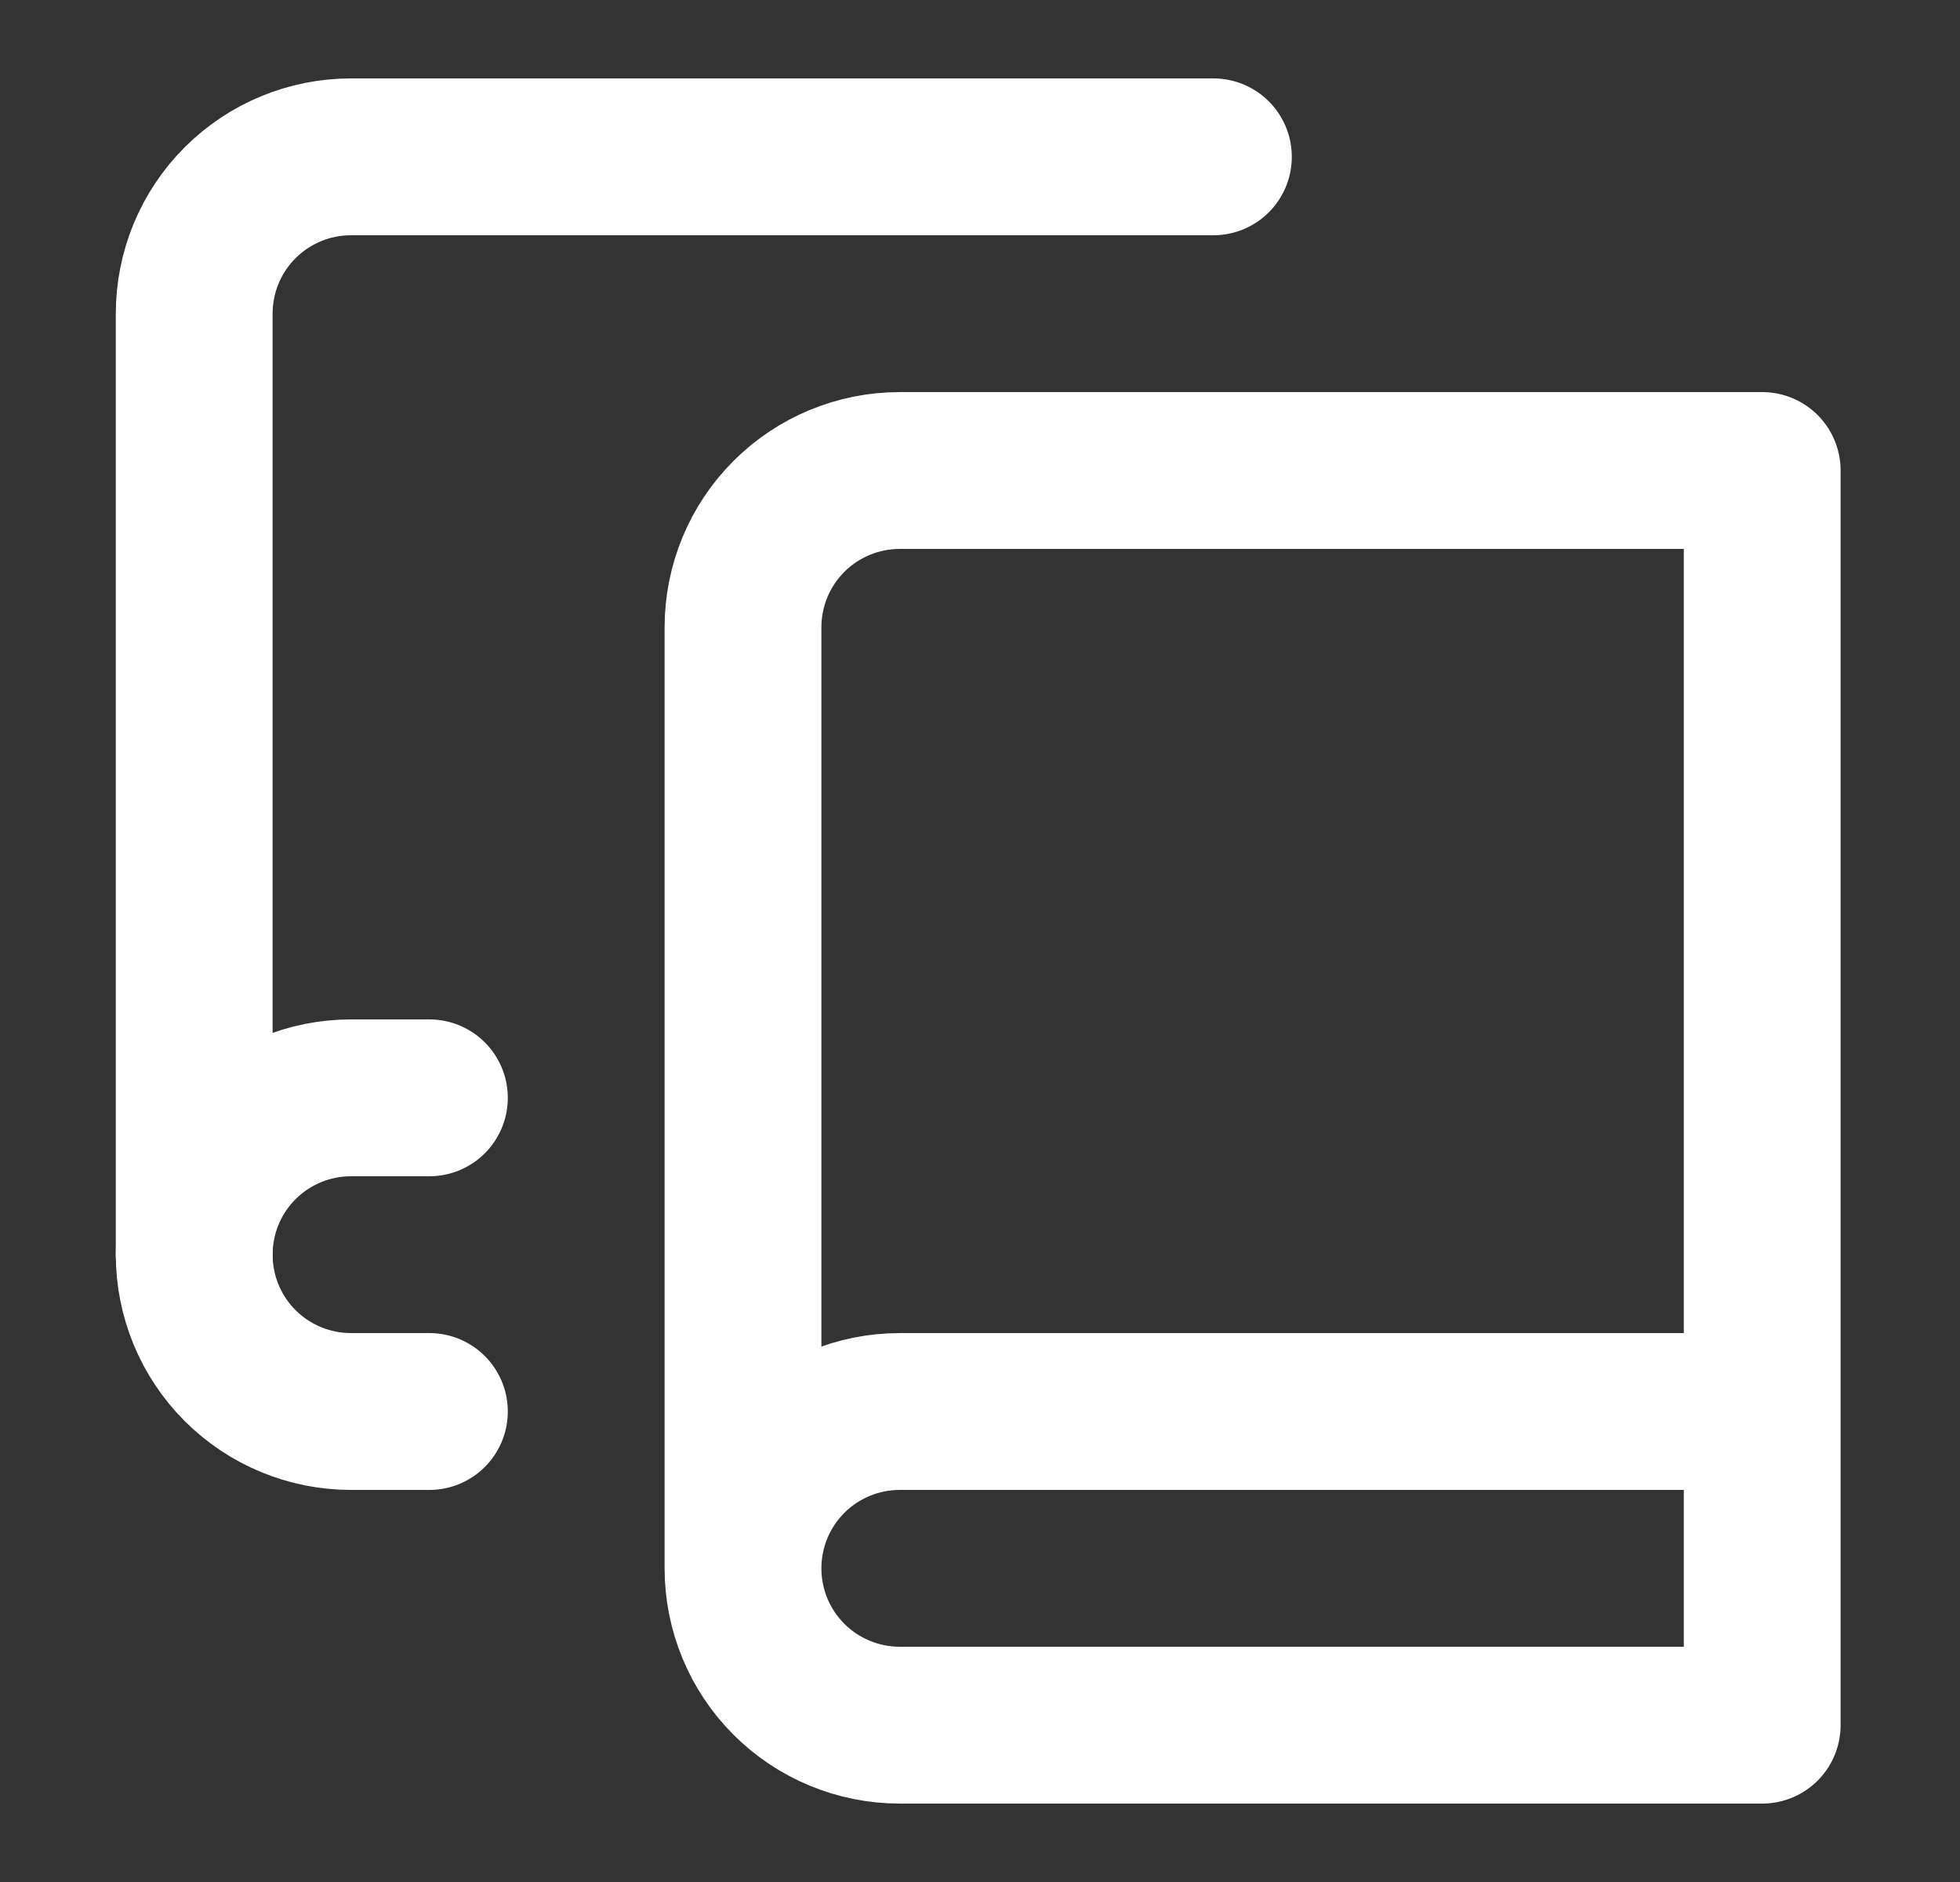
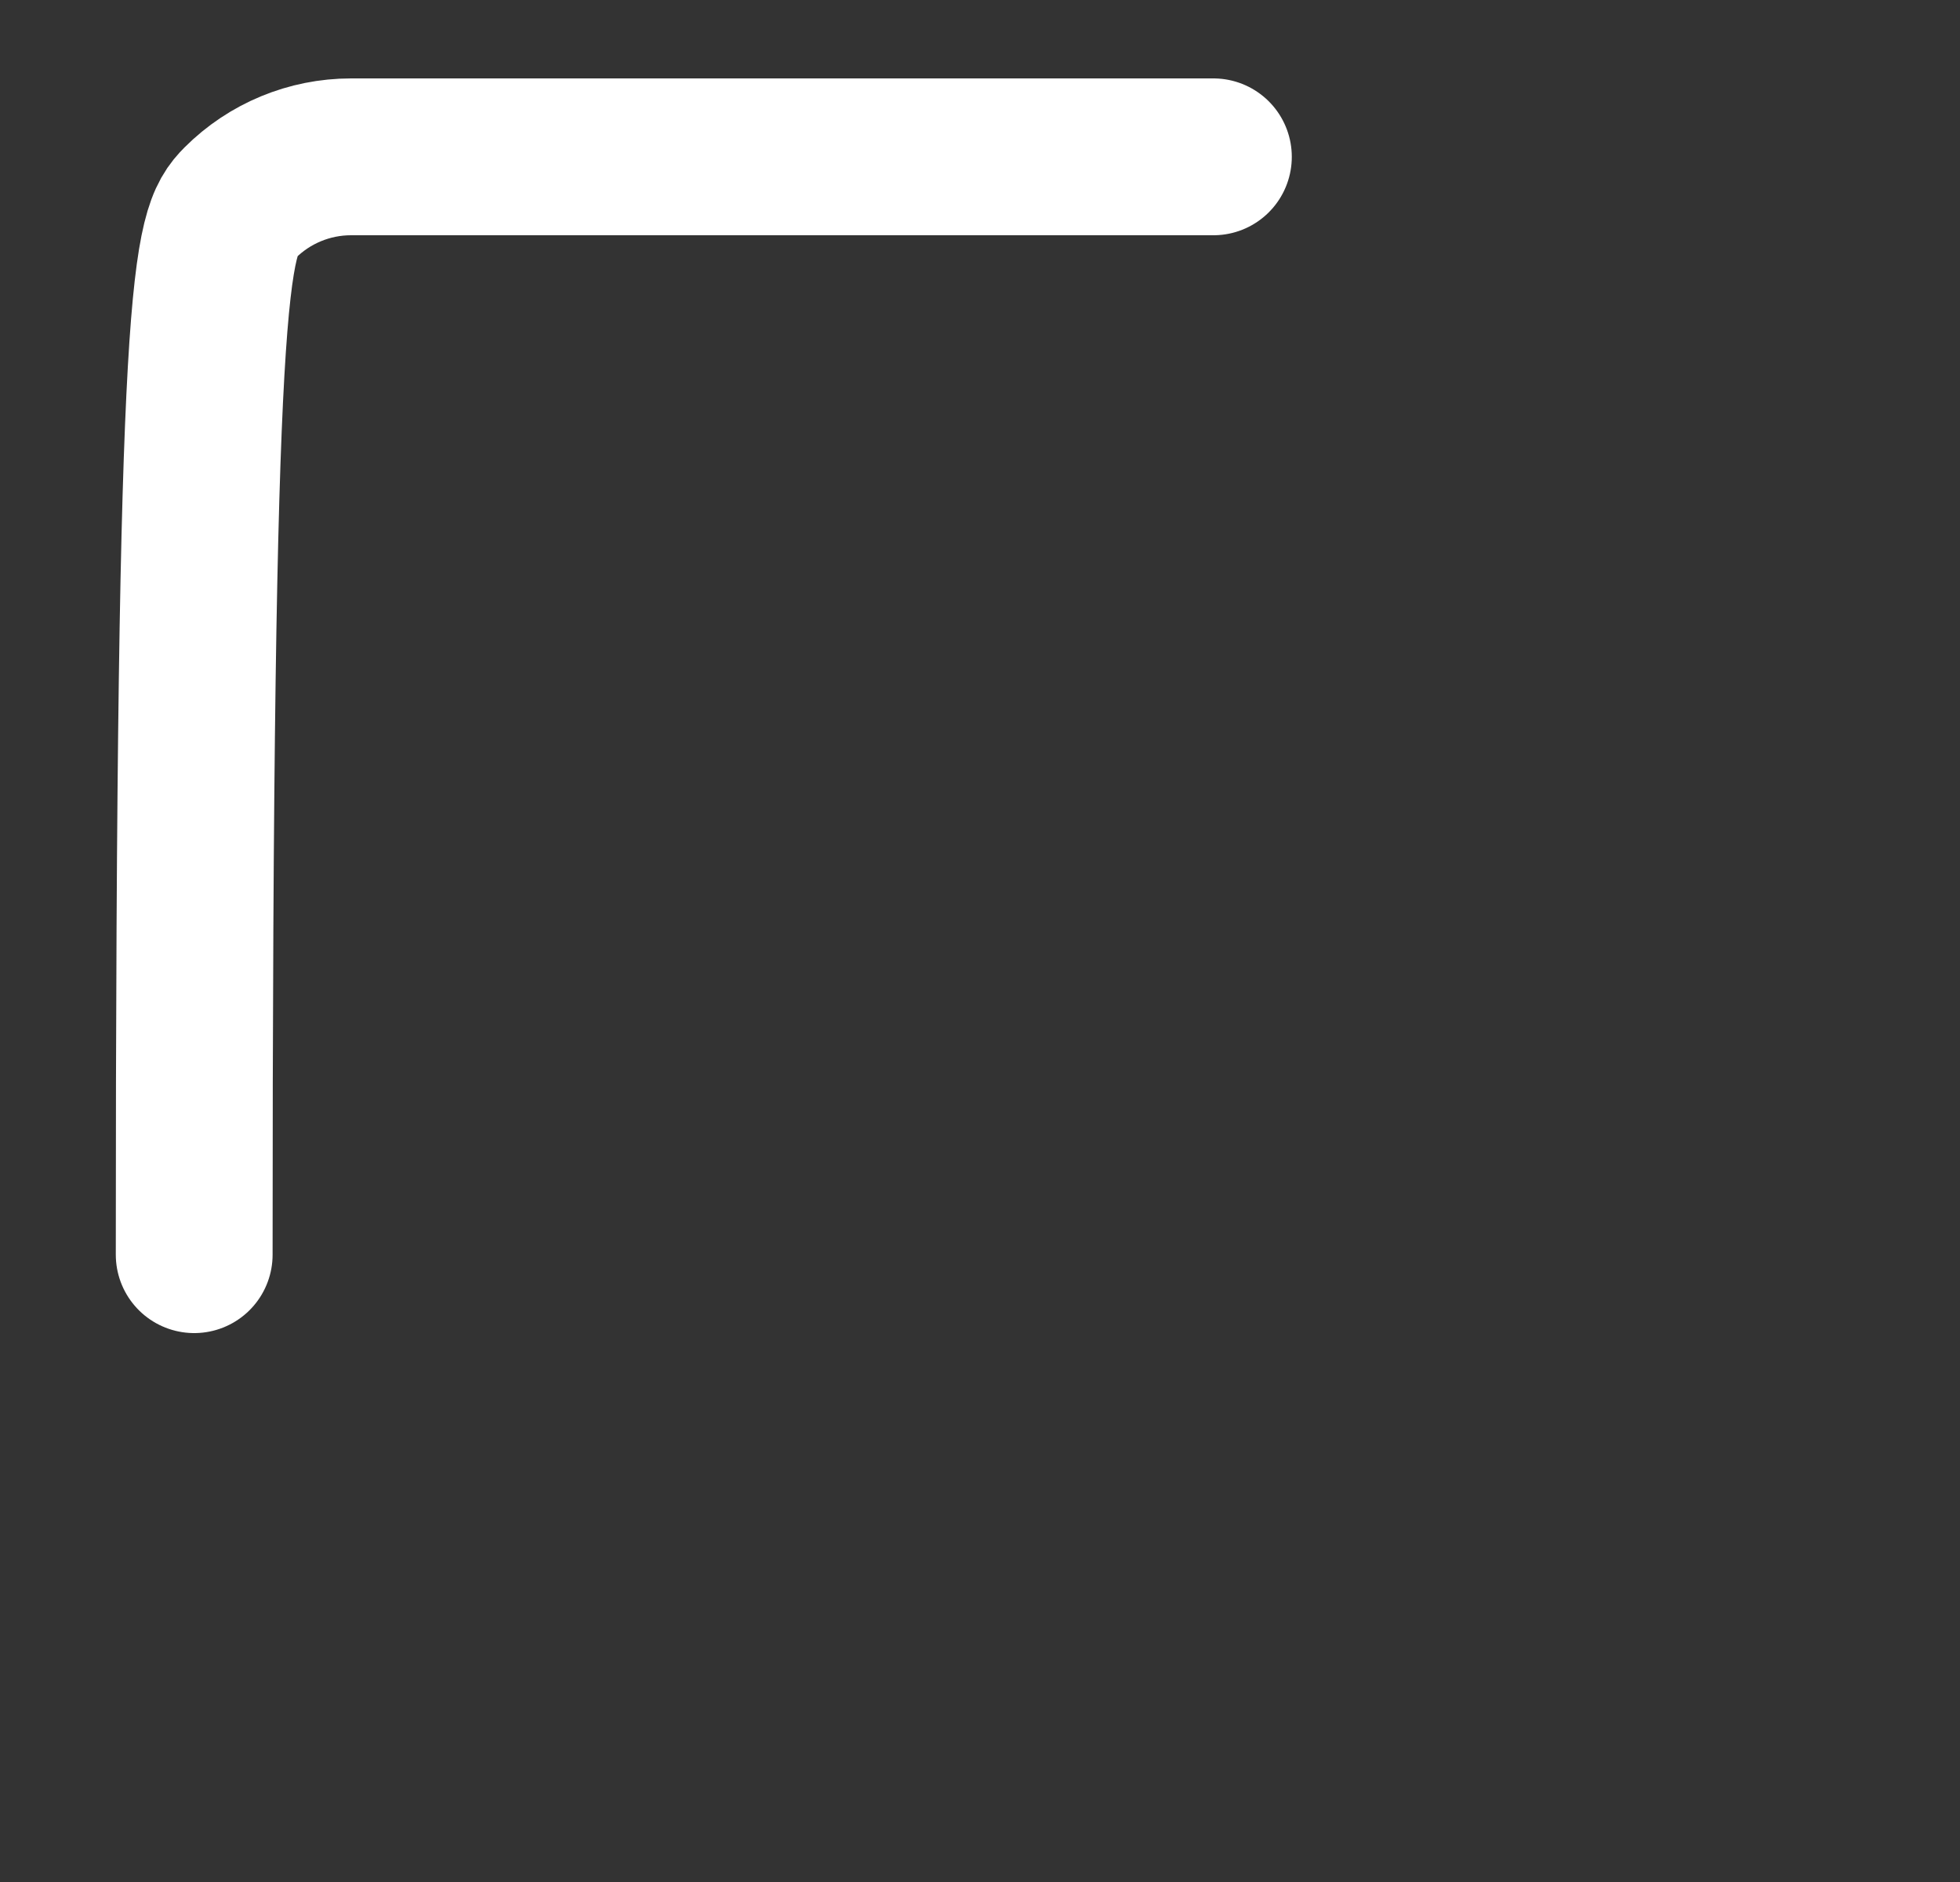
<svg xmlns="http://www.w3.org/2000/svg" width="25" height="24" viewBox="0 0 25 24" fill="none">
  <rect x="0" y="0" width="25" height="24" fill="#333333" stroke="none" />
-   <path d="M2.477 16V4C2.477 3.47 2.687 2.961 3.062 2.586C3.437 2.211 3.946 2 4.477 2H15.477" stroke="white" stroke-width="2" stroke-linecap="round" stroke-linejoin="round" />
-   <path d="M5.477 14H4.477C3.946 14 3.437 14.211 3.062 14.586C2.687 14.961 2.477 15.47 2.477 16C2.477 16.53 2.687 17.039 3.062 17.414C3.437 17.789 3.946 18 4.477 18H5.477" stroke="white" stroke-width="2" stroke-linecap="round" stroke-linejoin="round" />
-   <path d="M22.477 18H11.477C10.946 18 10.437 18.211 10.062 18.586C9.687 18.961 9.477 19.47 9.477 20M9.477 20C9.477 20.53 9.687 21.039 10.062 21.414C10.437 21.789 10.946 22 11.477 22H22.477V6H11.477C10.946 6 10.437 6.211 10.062 6.586C9.687 6.961 9.477 7.47 9.477 8V20Z" stroke="white" stroke-width="2" stroke-linecap="round" stroke-linejoin="round" />
+   <path d="M2.477 16C2.477 3.47 2.687 2.961 3.062 2.586C3.437 2.211 3.946 2 4.477 2H15.477" stroke="white" stroke-width="2" stroke-linecap="round" stroke-linejoin="round" />
</svg>